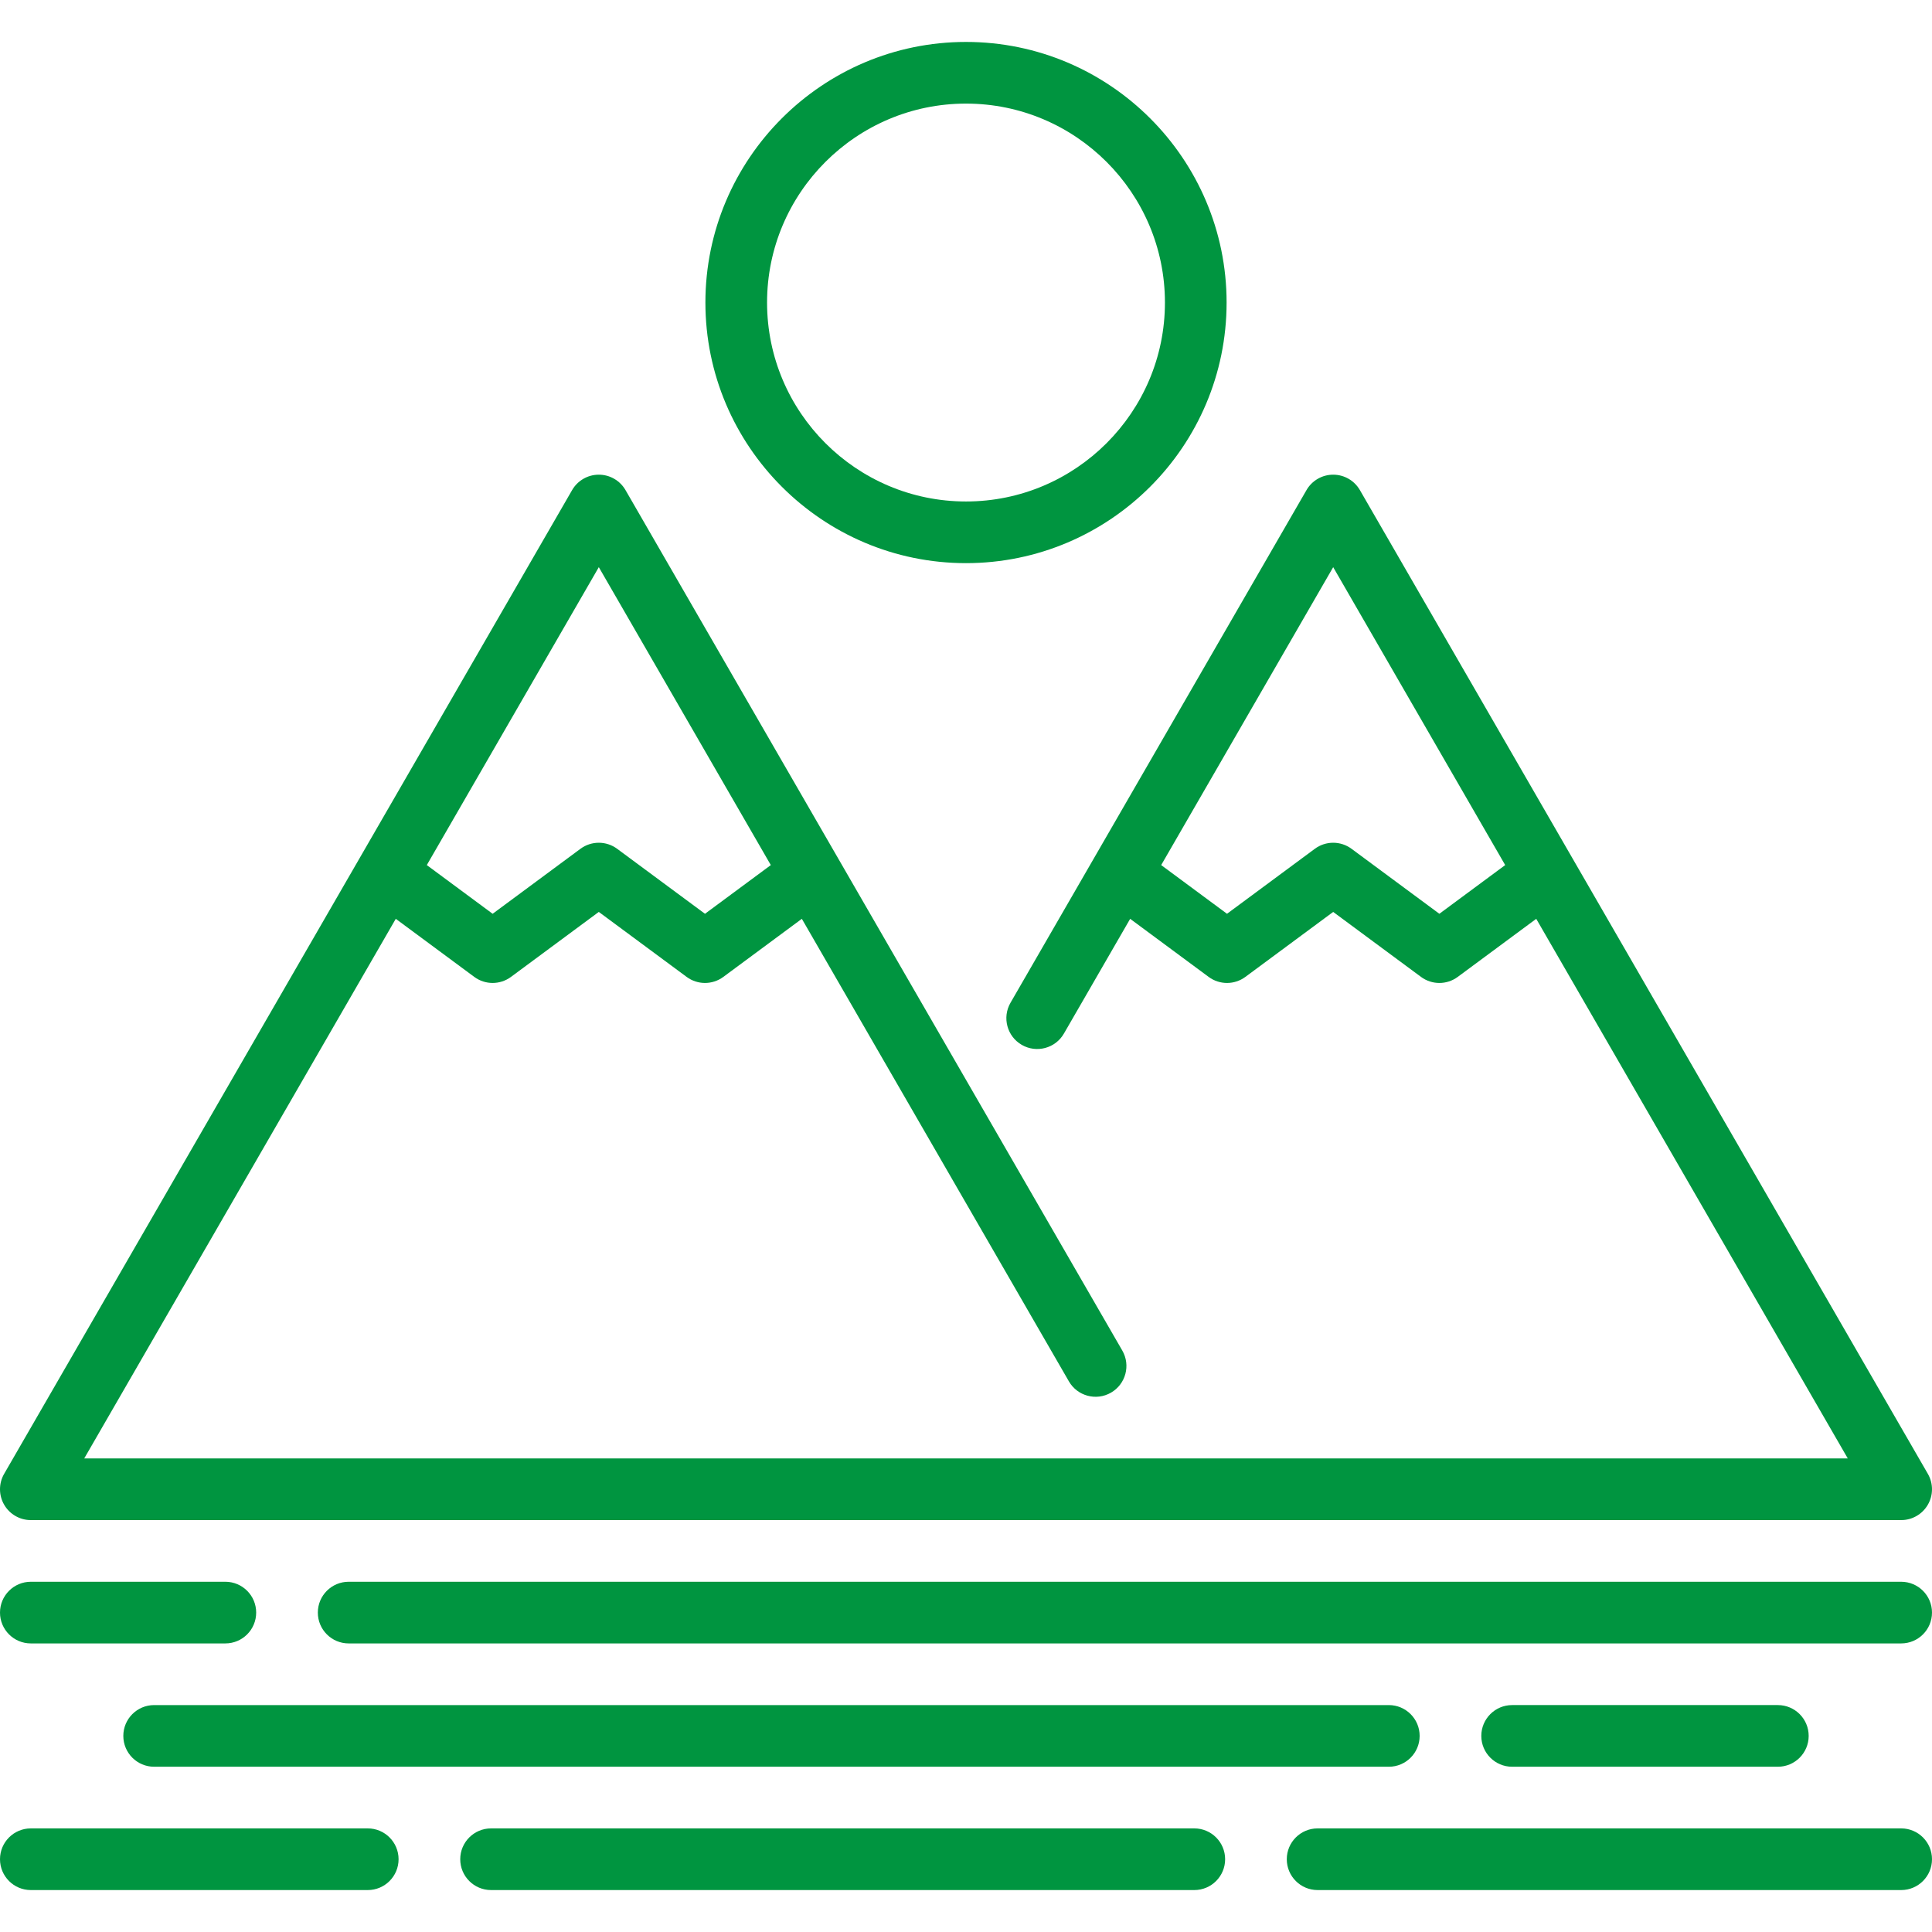
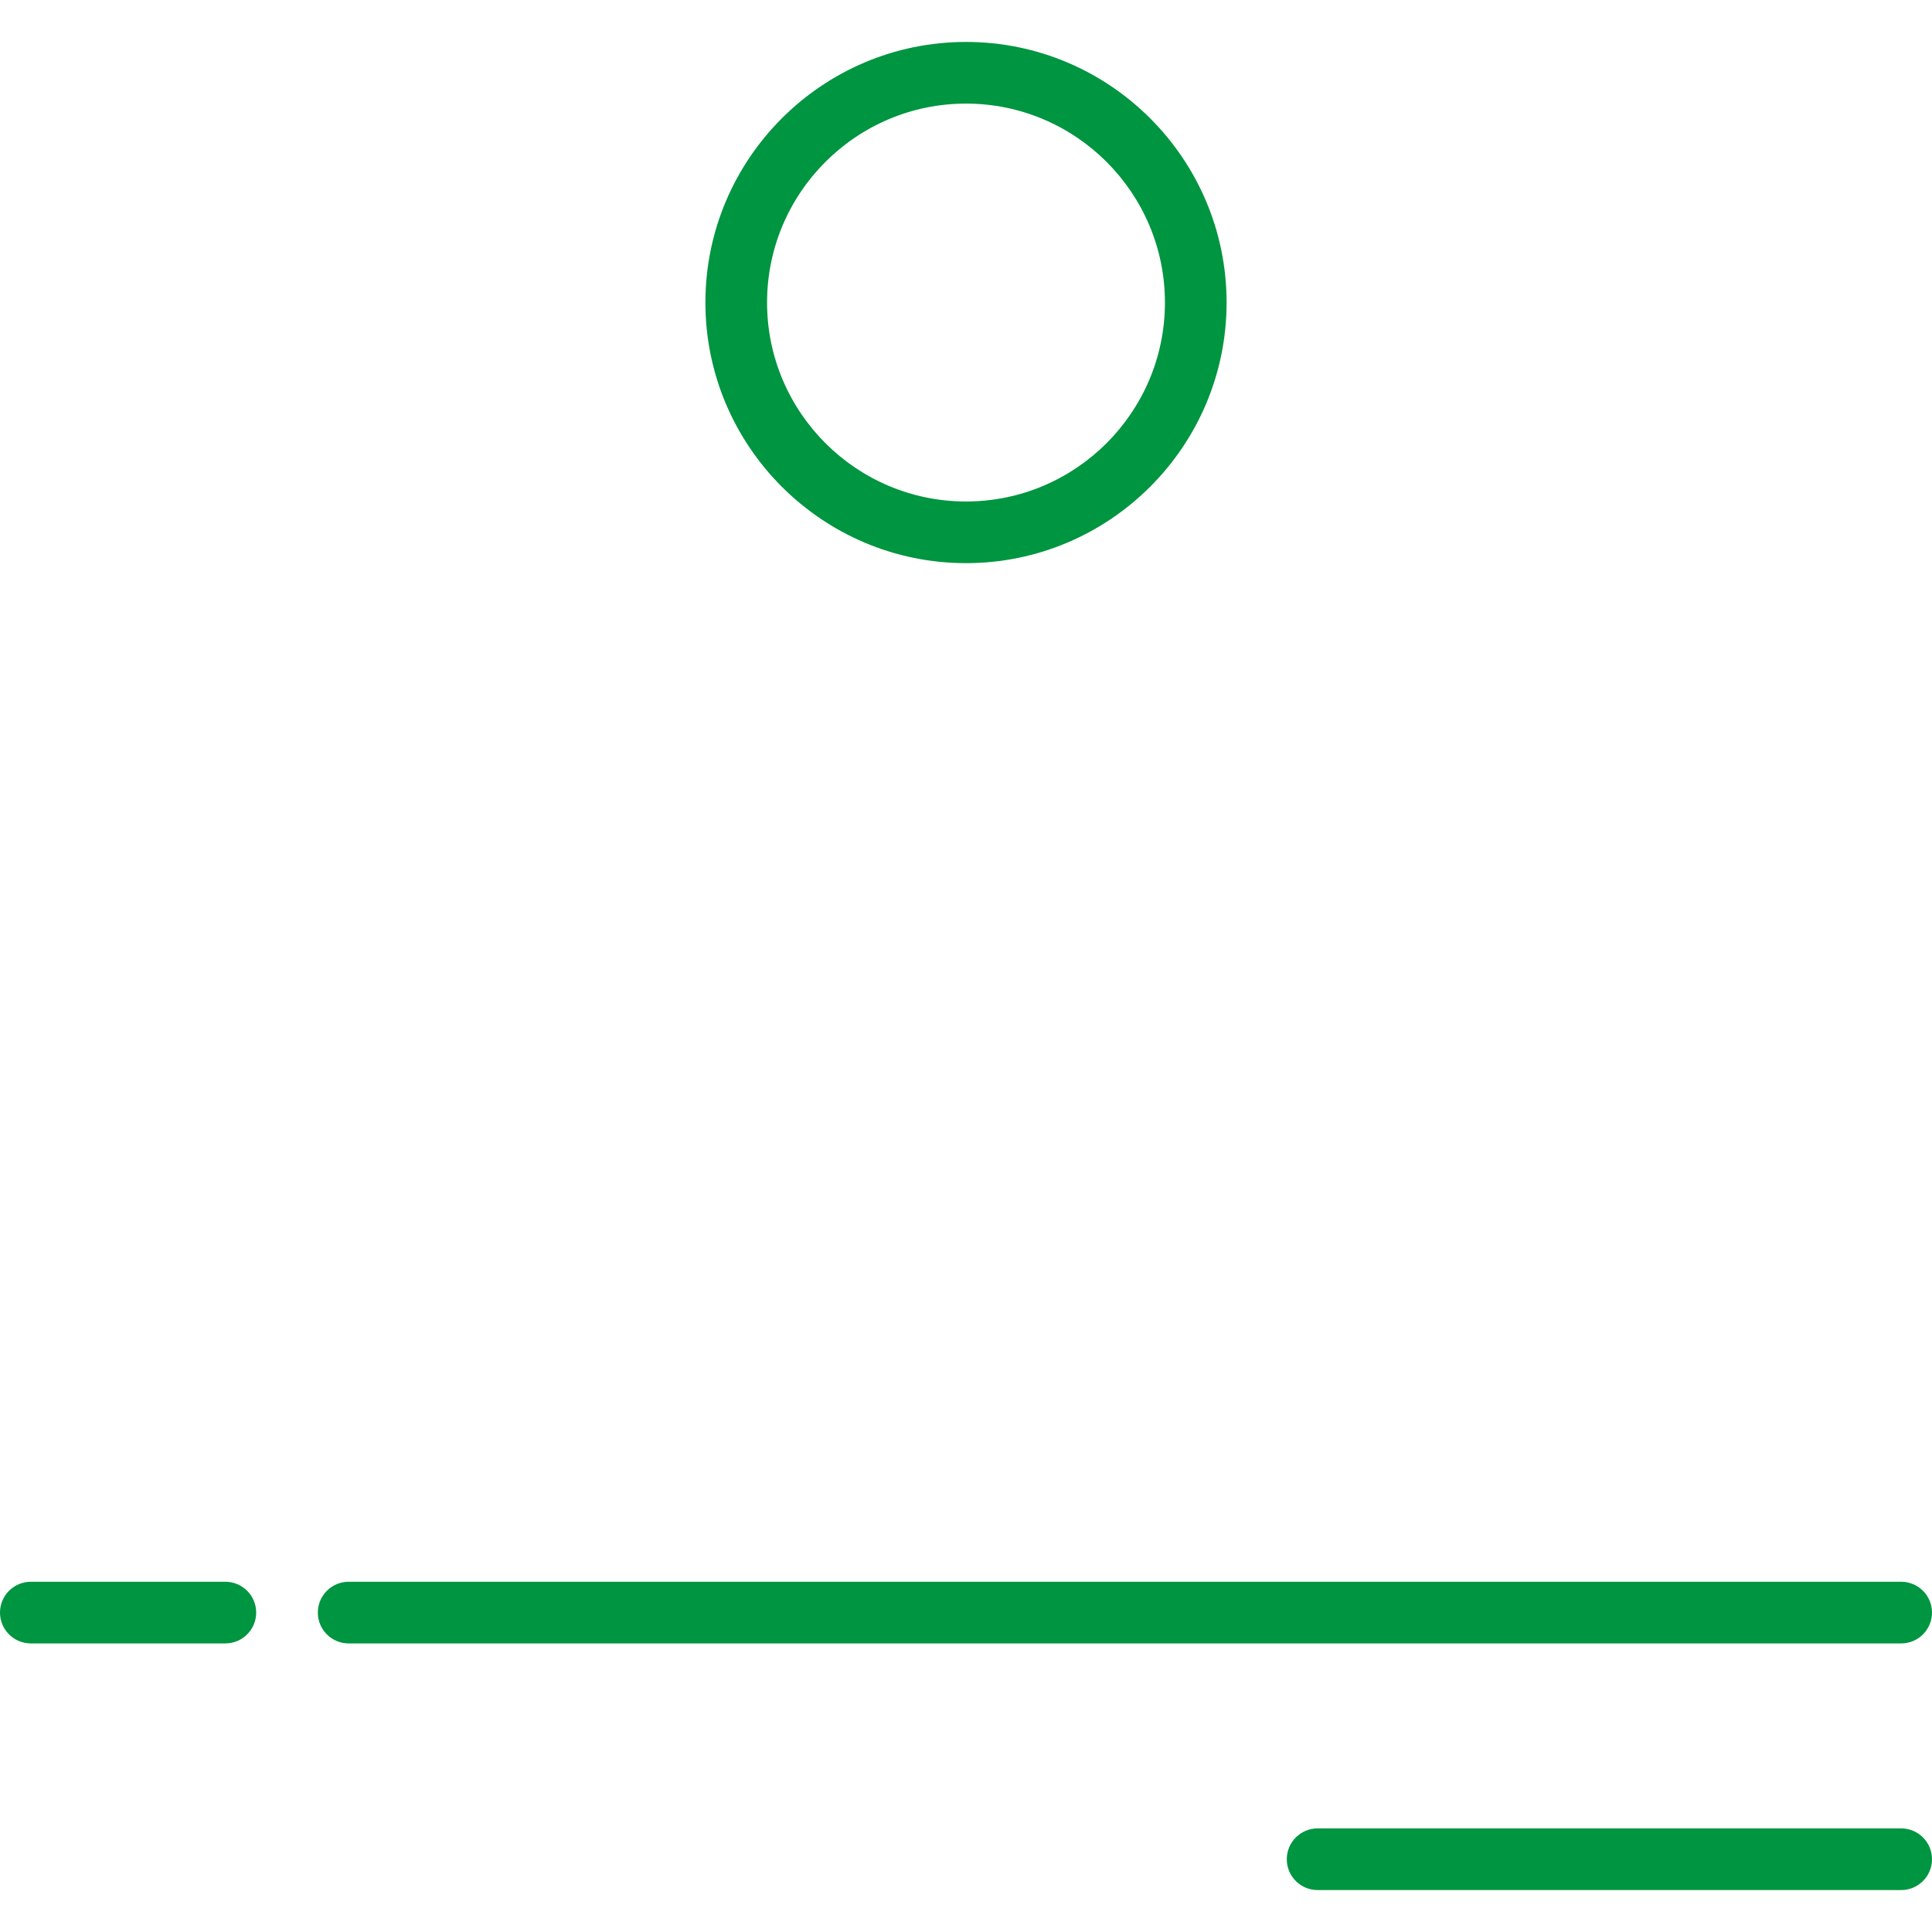
<svg xmlns="http://www.w3.org/2000/svg" xmlns:ns1="http://sodipodi.sourceforge.net/DTD/sodipodi-0.dtd" xmlns:ns2="http://www.inkscape.org/namespaces/inkscape" version="1.1" id="Capa_1" x="0px" y="0px" viewBox="0 0 470 470" style="enable-background:new 0 0 470 470;" xml:space="preserve" ns1:docname="landscape-svgrepo-com.svg" ns2:version="1.0.1 (3bc2e813f5, 2020-09-07)">
  <defs id="defs943" />
  <ns1:namedview pagecolor="#ffffff" bordercolor="#666666" borderopacity="1" objecttolerance="10" gridtolerance="10" guidetolerance="10" ns2:pageopacity="0" ns2:pageshadow="2" ns2:window-width="1920" ns2:window-height="1009" id="namedview941" showgrid="false" ns2:zoom="0.61608559" ns2:cx="-2.7951943" ns2:cy="206.38518" ns2:window-x="-8" ns2:window-y="-8" ns2:window-maximized="1" ns2:current-layer="Capa_1" />
  <g id="g908" style="fill:#009540;fill-opacity:1">
-     <path d="M7.5,369.797h455c2.68,0,5.155-1.43,6.495-3.75s1.34-5.18,0-7.5L330.822,119.225c-1.34-2.32-3.815-3.75-6.495-3.75   s-5.155,1.43-6.495,3.75l-72.007,124.719c-2.071,3.587-0.842,8.174,2.745,10.245c3.588,2.071,8.175,0.842,10.245-2.745   l16.119-27.919l19.1,14.131c2.65,1.961,6.271,1.961,8.922,0l21.368-15.81l21.371,15.81c1.325,0.98,2.894,1.471,4.461,1.471   s3.136-0.49,4.461-1.471l19.102-14.132l75.791,131.273H20.49l75.791-131.273l19.1,14.131c2.65,1.961,6.271,1.961,8.922,0   l21.367-15.81l21.371,15.81c1.325,0.98,2.894,1.471,4.461,1.471s3.136-0.49,4.461-1.471l19.102-14.132l64.965,112.523   c2.07,3.588,6.66,4.817,10.245,2.745c3.587-2.071,4.816-6.658,2.745-10.245L152.168,119.225c-1.34-2.32-3.815-3.75-6.495-3.75   s-5.155,1.43-6.495,3.75L1.005,358.547c-1.34,2.32-1.34,5.18,0,7.5S4.82,369.797,7.5,369.797z M350.156,222.297l-21.371-15.811   c-2.652-1.961-6.271-1.961-8.922,0l-21.368,15.81l-16.012-11.847l41.844-72.475l41.843,72.475L350.156,222.297z M145.673,137.975   l41.844,72.475l-16.014,11.848l-21.371-15.811c-2.652-1.961-6.271-1.961-8.922,0l-21.367,15.81l-16.013-11.847L145.673,137.975z" id="path890" style="fill:#009540;fill-opacity:1" />
-     <path d="M432.5,429.797c4.143,0,7.5-3.358,7.5-7.5s-3.357-7.5-7.5-7.5h-64.641c-4.143,0-7.5,3.358-7.5,7.5s3.357,7.5,7.5,7.5H432.5   z" id="path892" style="fill:#009540;fill-opacity:1" />
-     <path d="M30,422.297c0,4.142,3.357,7.5,7.5,7.5h300.359c4.143,0,7.5-3.358,7.5-7.5s-3.357-7.5-7.5-7.5H37.5   C33.357,414.797,30,418.155,30,422.297z" id="path894" style="fill:#009540;fill-opacity:1" />
    <path d="M462.5,444.797H320.538c-4.143,0-7.5,3.358-7.5,7.5s3.357,7.5,7.5,7.5H462.5c4.143,0,7.5-3.358,7.5-7.5   S466.643,444.797,462.5,444.797z" id="path896" style="fill:#009540;fill-opacity:1" />
-     <path d="M290.538,444.797H119.462c-4.143,0-7.5,3.358-7.5,7.5s3.357,7.5,7.5,7.5h171.076c4.143,0,7.5-3.358,7.5-7.5   S294.681,444.797,290.538,444.797z" id="path898" style="fill:#009540;fill-opacity:1" />
-     <path d="M89.462,444.797H7.5c-4.143,0-7.5,3.358-7.5,7.5s3.357,7.5,7.5,7.5h81.962c4.143,0,7.5-3.358,7.5-7.5   S93.604,444.797,89.462,444.797z" id="path900" style="fill:#009540;fill-opacity:1" />
    <path d="M462.5,384.797H84.82c-4.143,0-7.5,3.358-7.5,7.5s3.357,7.5,7.5,7.5H462.5c4.143,0,7.5-3.358,7.5-7.5   S466.643,384.797,462.5,384.797z" id="path902" style="fill:#009540;fill-opacity:1" />
-     <path d="M7.5,399.797h47.32c4.143,0,7.5-3.358,7.5-7.5s-3.357-7.5-7.5-7.5H7.5c-4.143,0-7.5,3.358-7.5,7.5   S3.357,399.797,7.5,399.797z" id="path904" style="fill:#009540;fill-opacity:1" />
+     <path d="M7.5,399.797h47.32c4.143,0,7.5-3.358,7.5-7.5s-3.357-7.5-7.5-7.5H7.5c-4.143,0-7.5,3.358-7.5,7.5   S3.357,399.797,7.5,399.797" id="path904" style="fill:#009540;fill-opacity:1" />
    <path d="M235,136.996c34.957,0,63.396-28.439,63.396-63.396S269.957,10.203,235,10.203s-63.396,28.439-63.396,63.396   S200.043,136.996,235,136.996z M235,25.203c26.686,0,48.396,21.71,48.396,48.396S261.686,121.996,235,121.996   s-48.396-21.71-48.396-48.396S208.314,25.203,235,25.203z" id="path906" style="fill:#009540;fill-opacity:1" />
  </g>
  <g id="g910" style="fill:#009540;fill-opacity:1">
</g>
  <g id="g912" style="fill:#009540;fill-opacity:1">
</g>
  <g id="g914" style="fill:#009540;fill-opacity:1">
</g>
  <g id="g916" style="fill:#009540;fill-opacity:1">
</g>
  <g id="g918" style="fill:#009540;fill-opacity:1">
</g>
  <g id="g920" style="fill:#009540;fill-opacity:1">
</g>
  <g id="g922" style="fill:#009540;fill-opacity:1">
</g>
  <g id="g924" style="fill:#009540;fill-opacity:1">
</g>
  <g id="g926" style="fill:#009540;fill-opacity:1">
</g>
  <g id="g928" style="fill:#009540;fill-opacity:1">
</g>
  <g id="g930" style="fill:#009540;fill-opacity:1">
</g>
  <g id="g932" style="fill:#009540;fill-opacity:1">
</g>
  <g id="g934" style="fill:#009540;fill-opacity:1">
</g>
  <g id="g936" style="fill:#009540;fill-opacity:1">
</g>
  <g id="g938" style="fill:#009540;fill-opacity:1">
</g>
</svg>